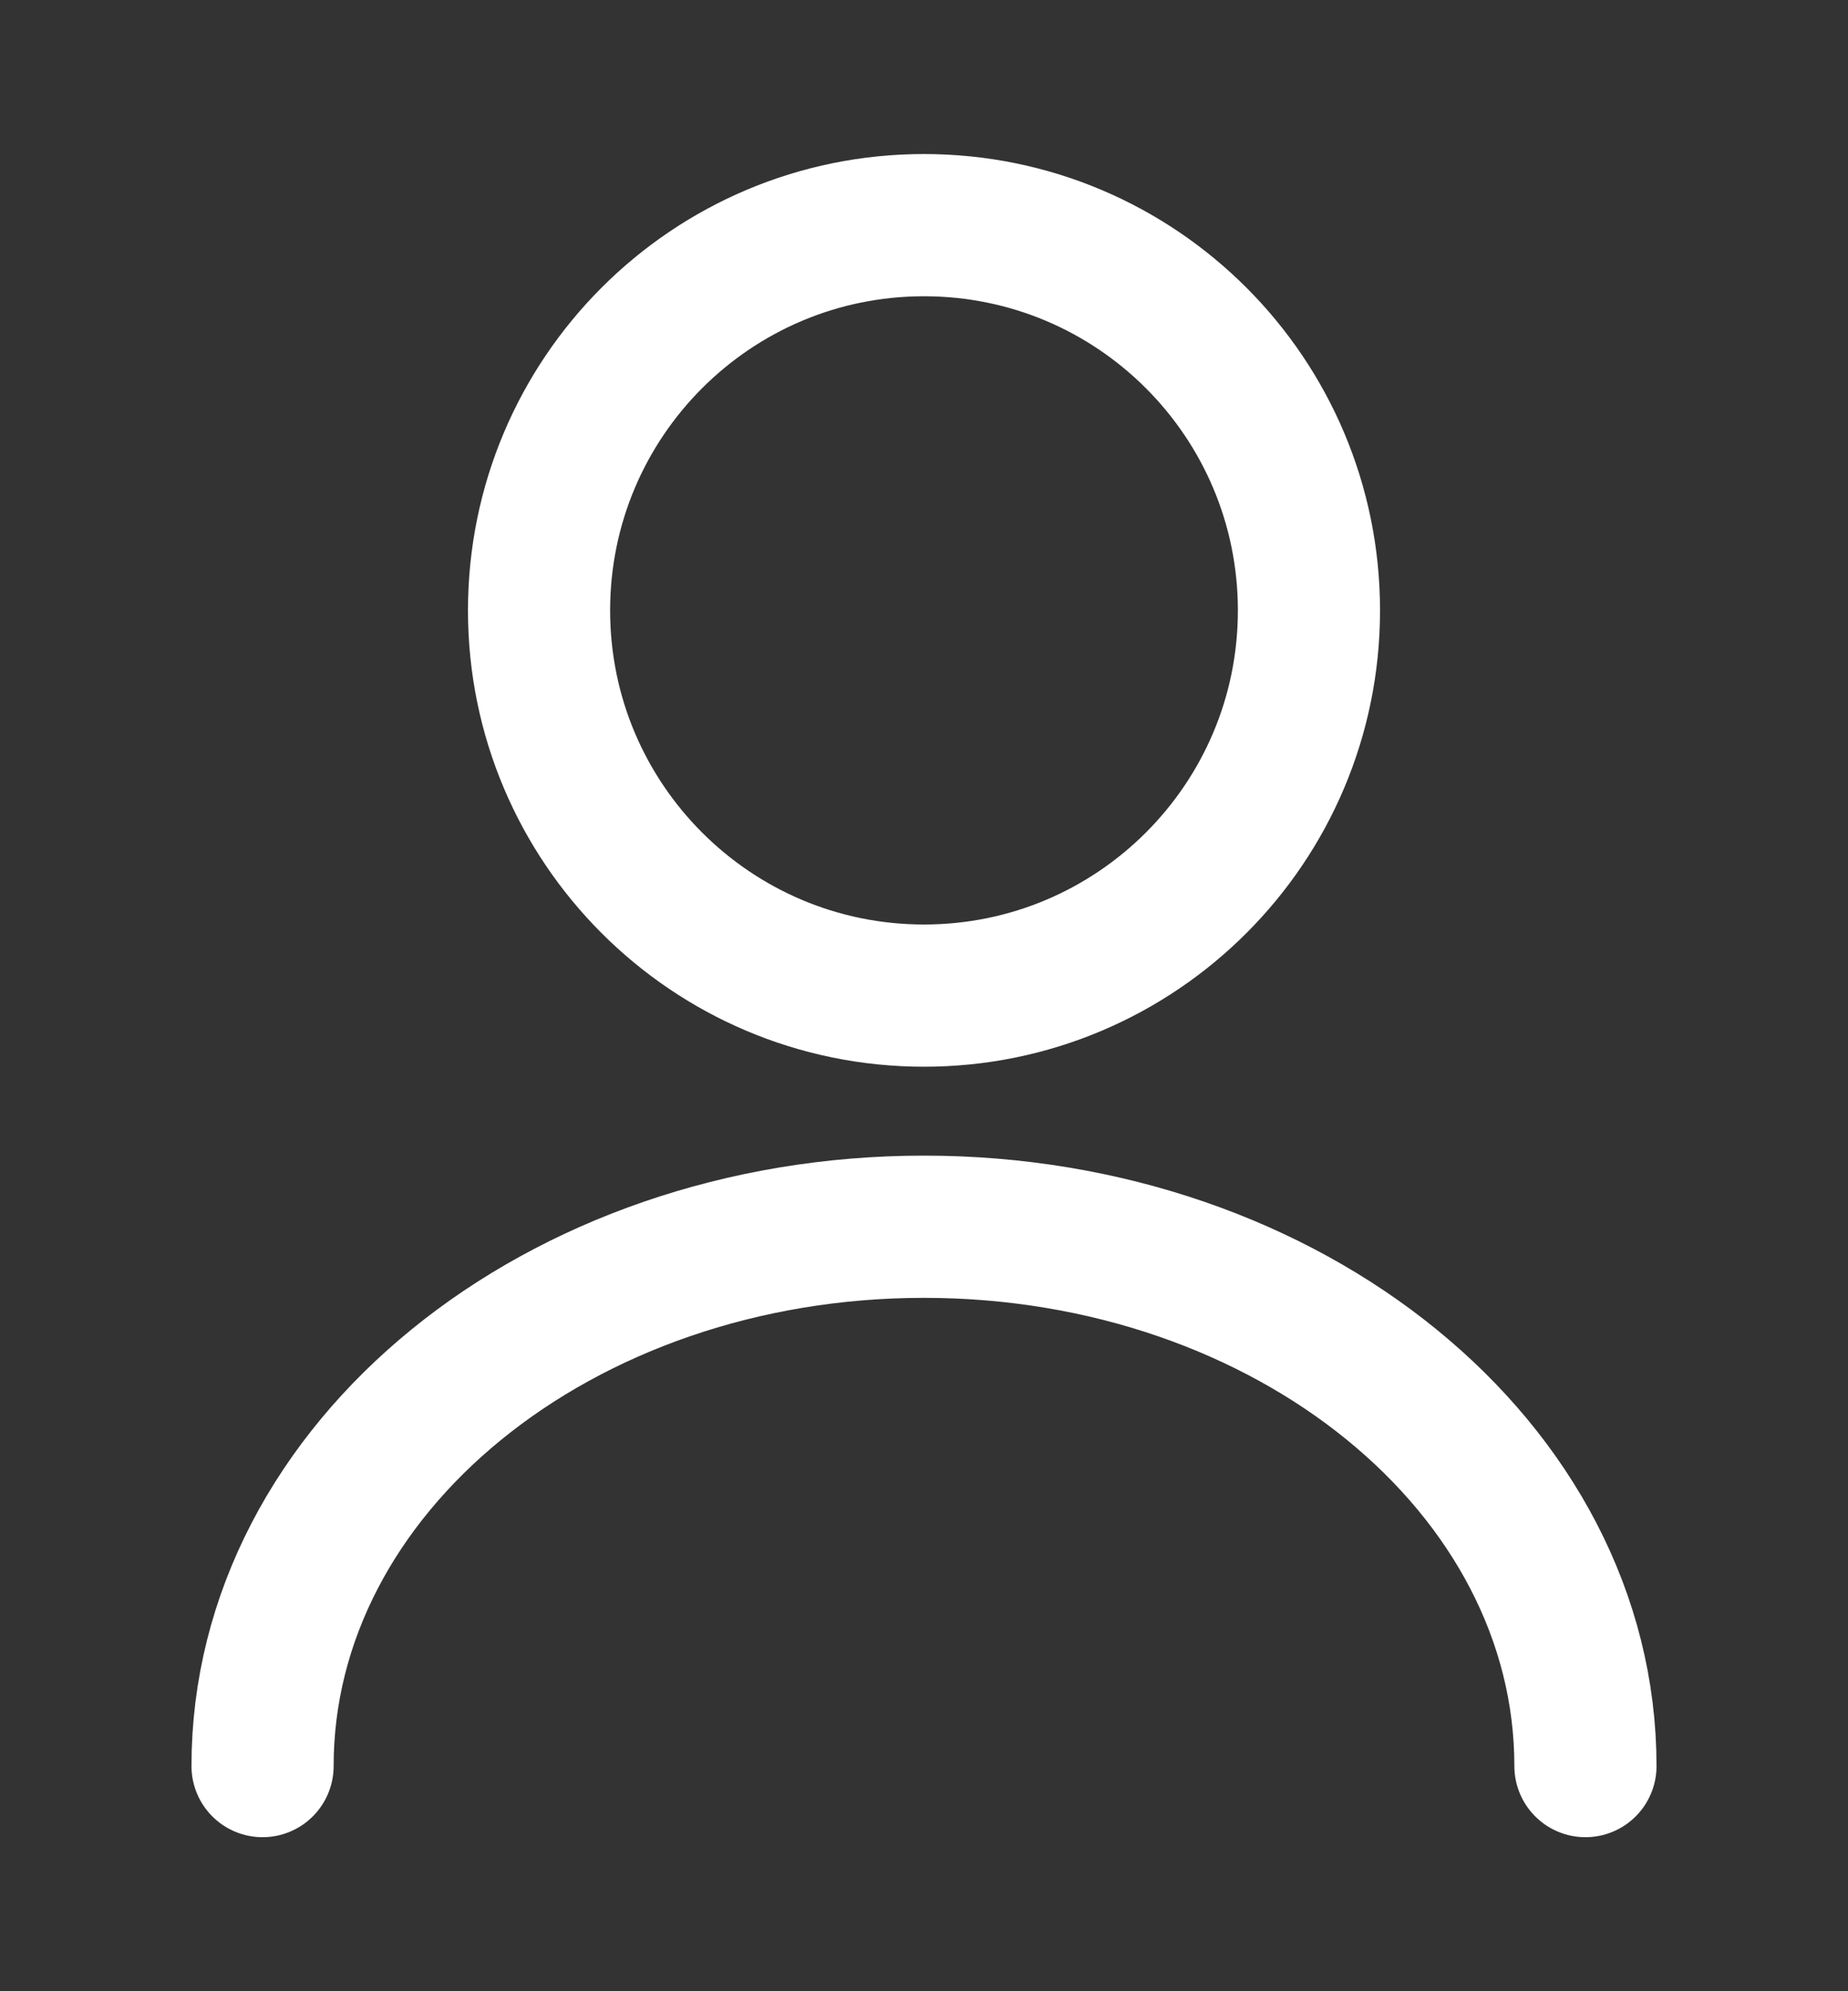
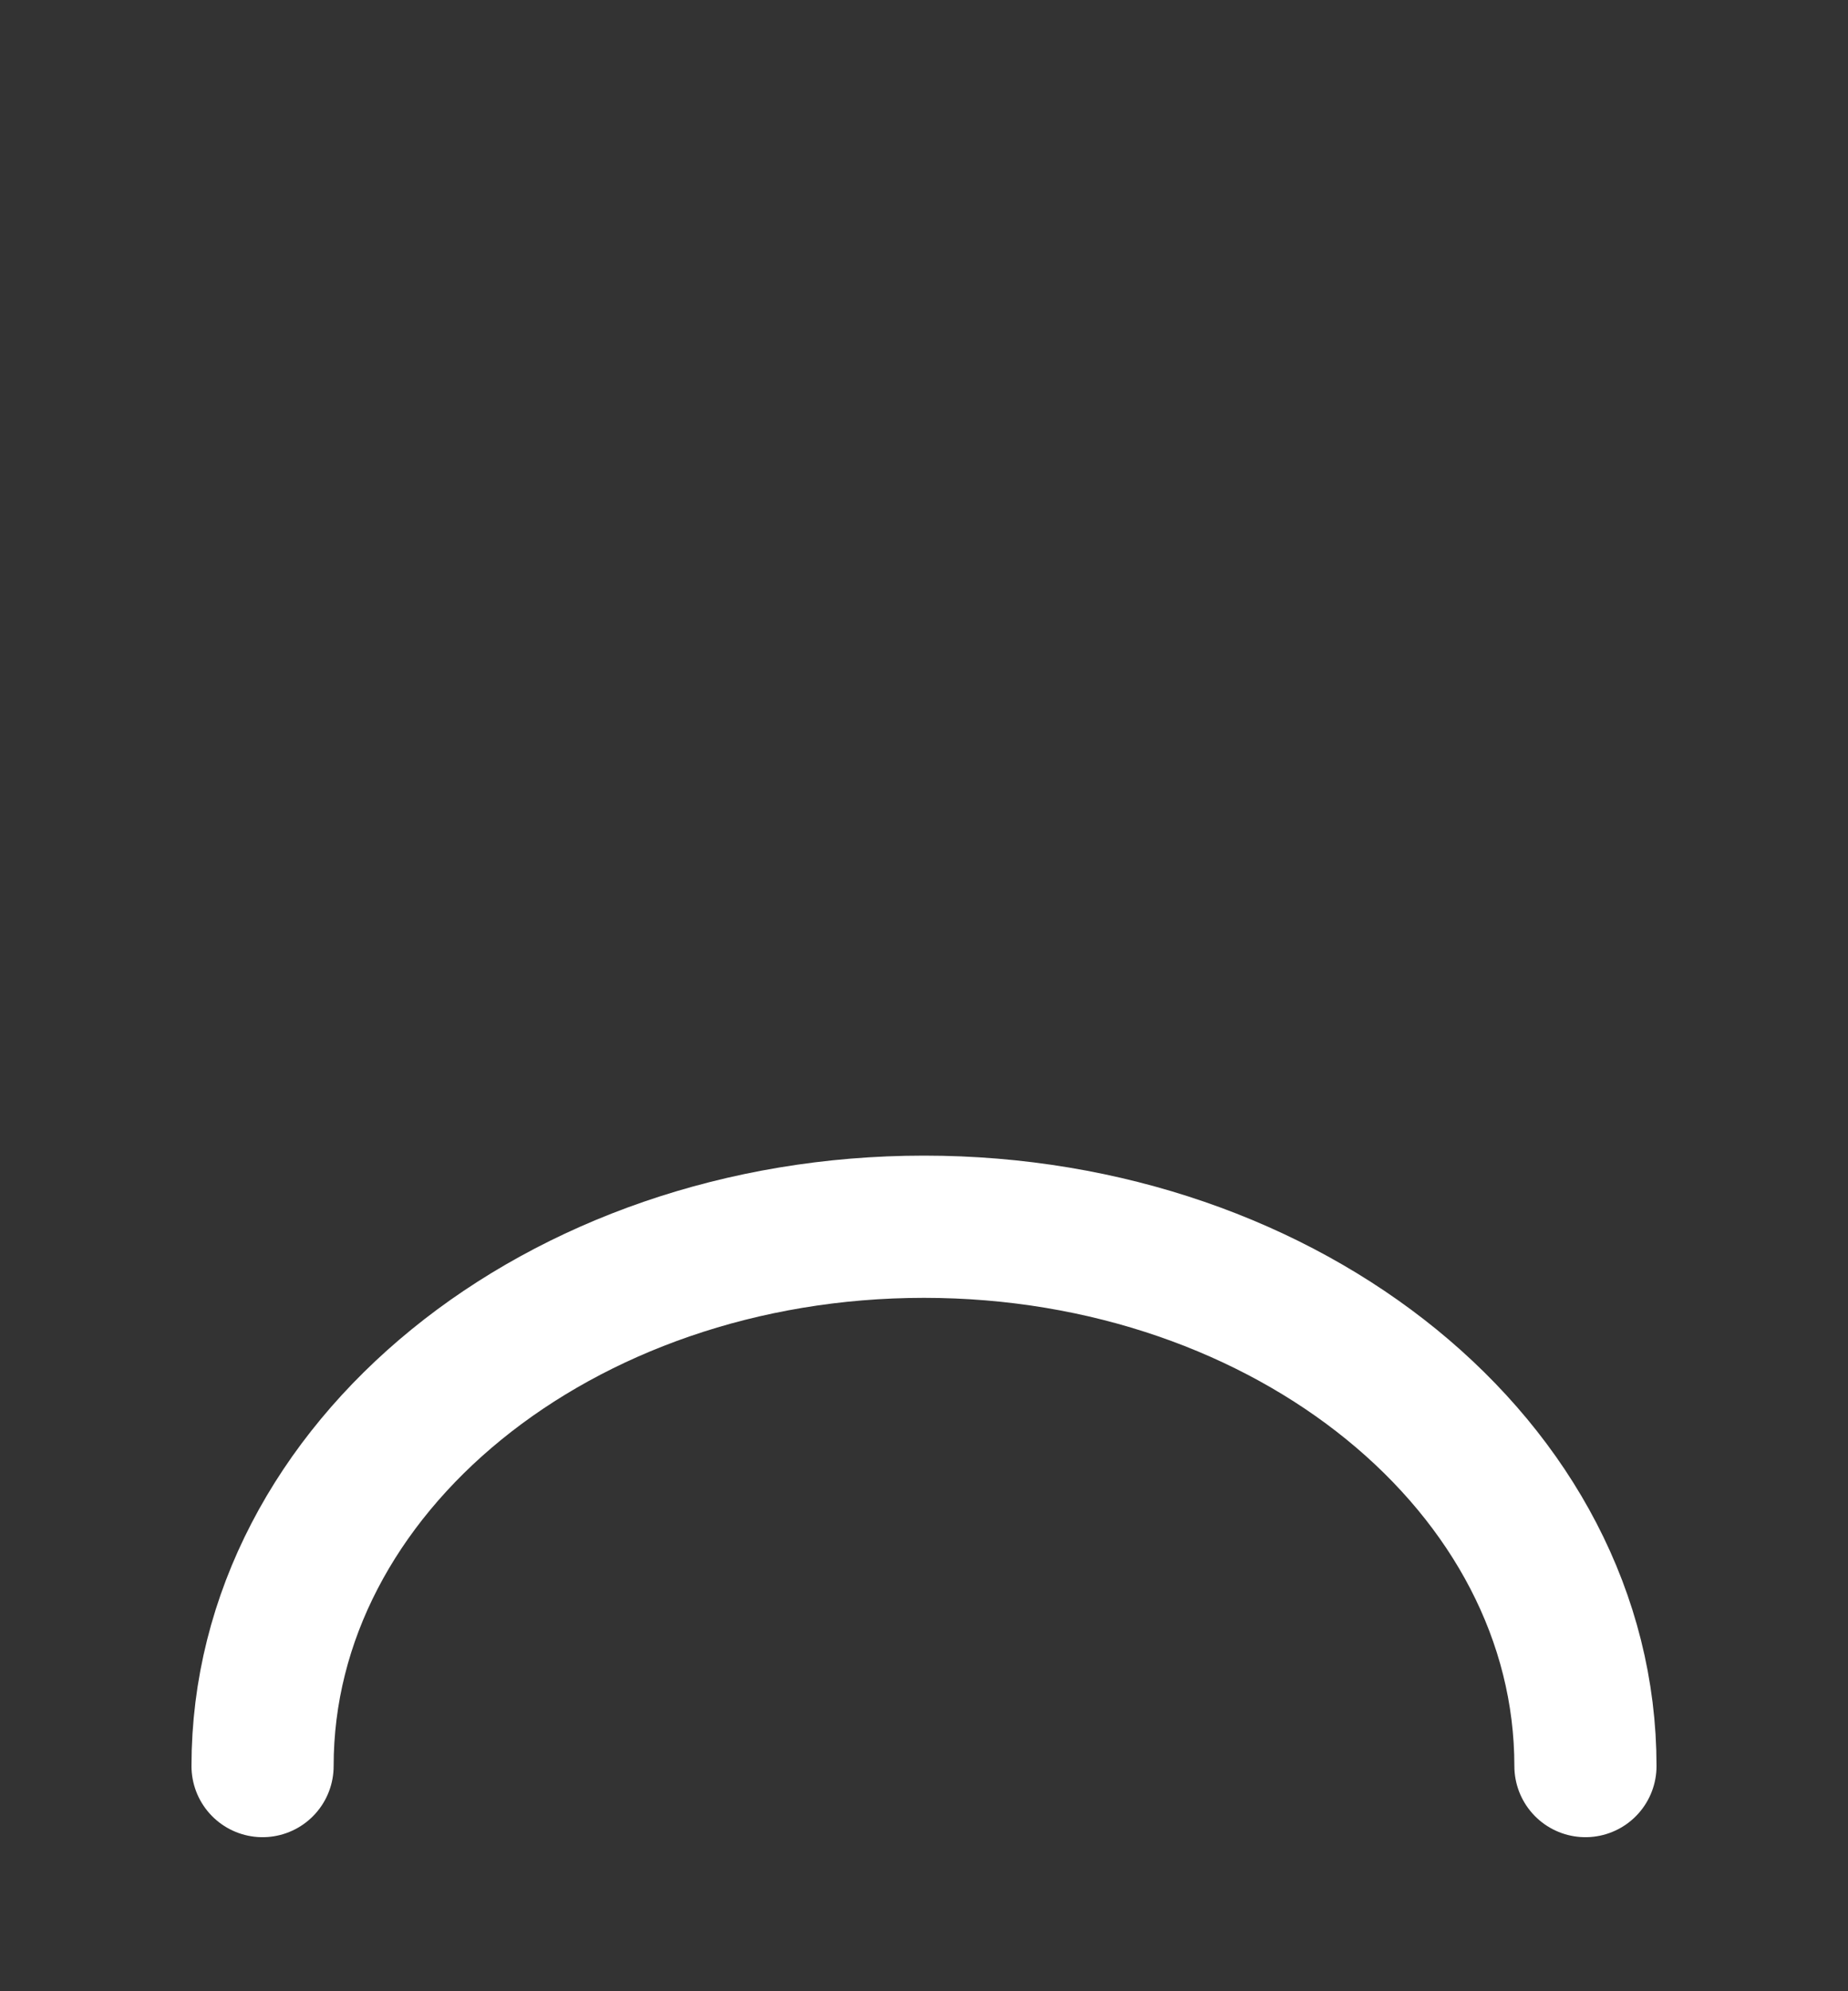
<svg xmlns="http://www.w3.org/2000/svg" width="13" height="14" viewBox="0 0 13 14" fill="none">
  <rect x="0" y="0" width="13" height="14" fill="#333333" stroke="none" />
-   <path d="M6.5 7C7.996 7 9.208 5.787 9.208 4.292C9.208 2.796 7.996 1.583 6.5 1.583C5.004 1.583 3.792 2.796 3.792 4.292C3.792 5.787 5.004 7 6.5 7Z" stroke="white" stroke-linecap="round" stroke-linejoin="round" />
  <path d="M11.153 12.417C11.153 10.32 9.068 8.625 6.5 8.625C3.933 8.625 1.847 10.32 1.847 12.417" stroke="white" stroke-linecap="round" stroke-linejoin="round" />
</svg>